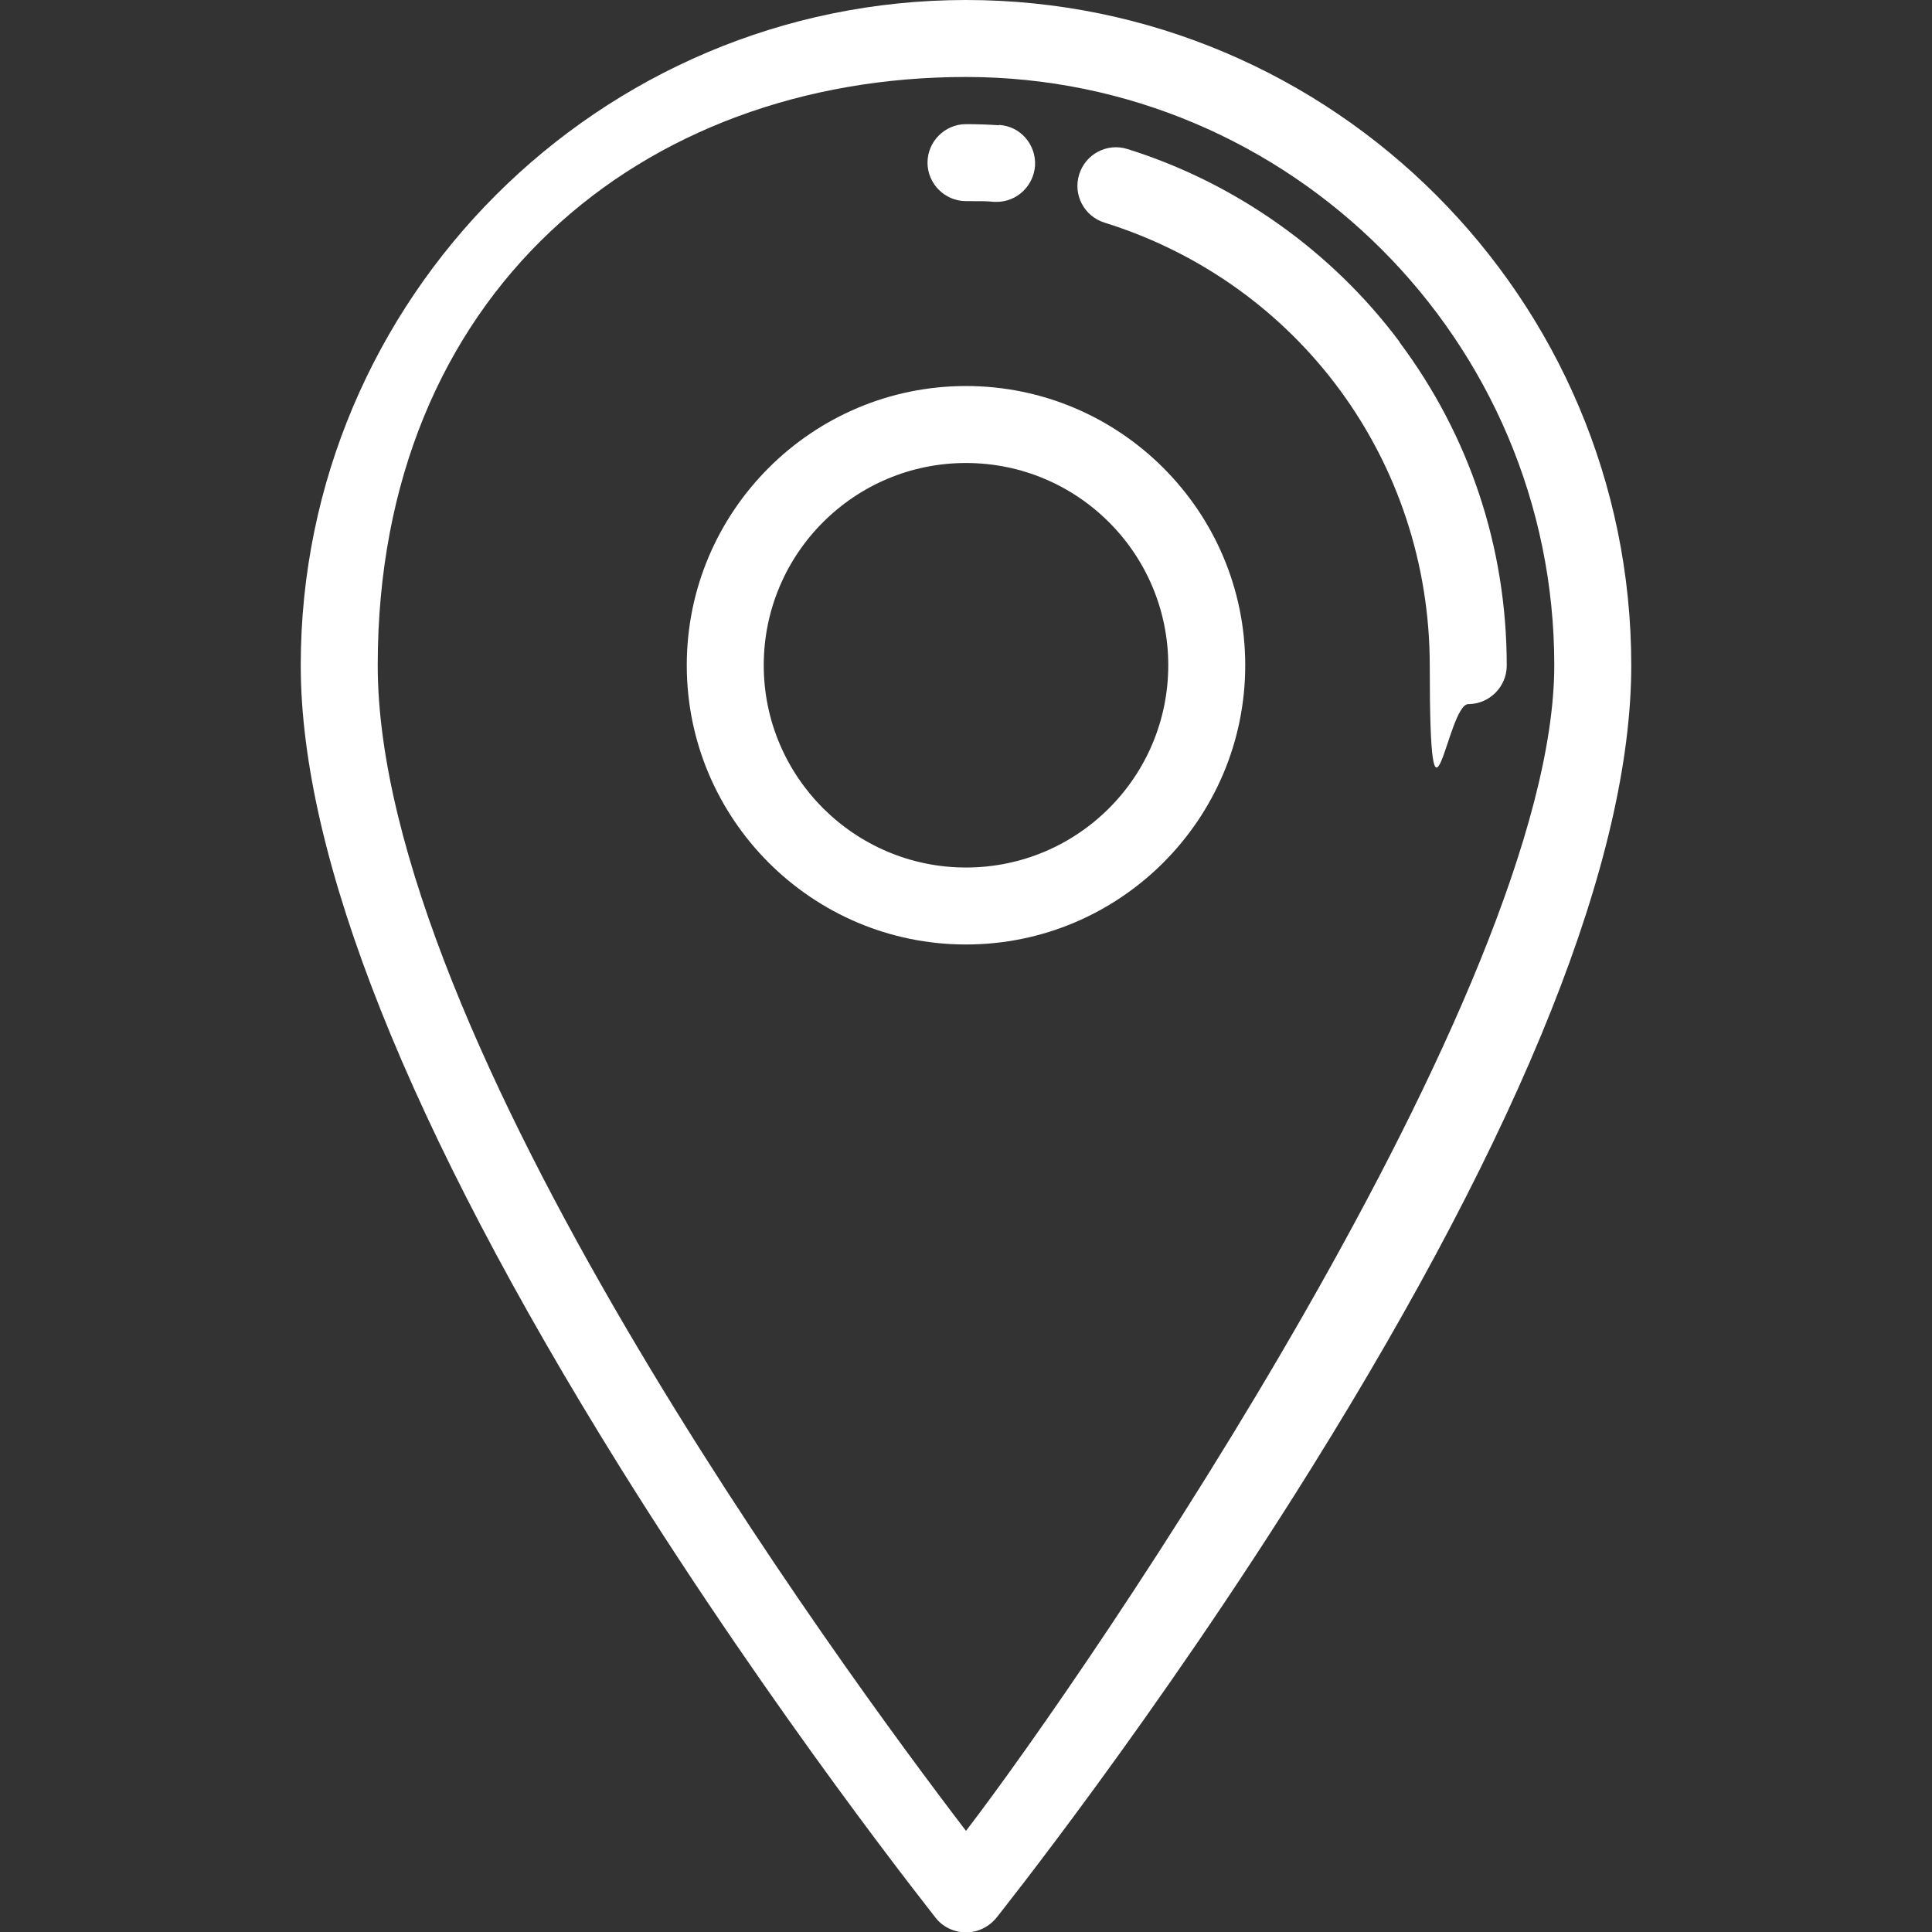
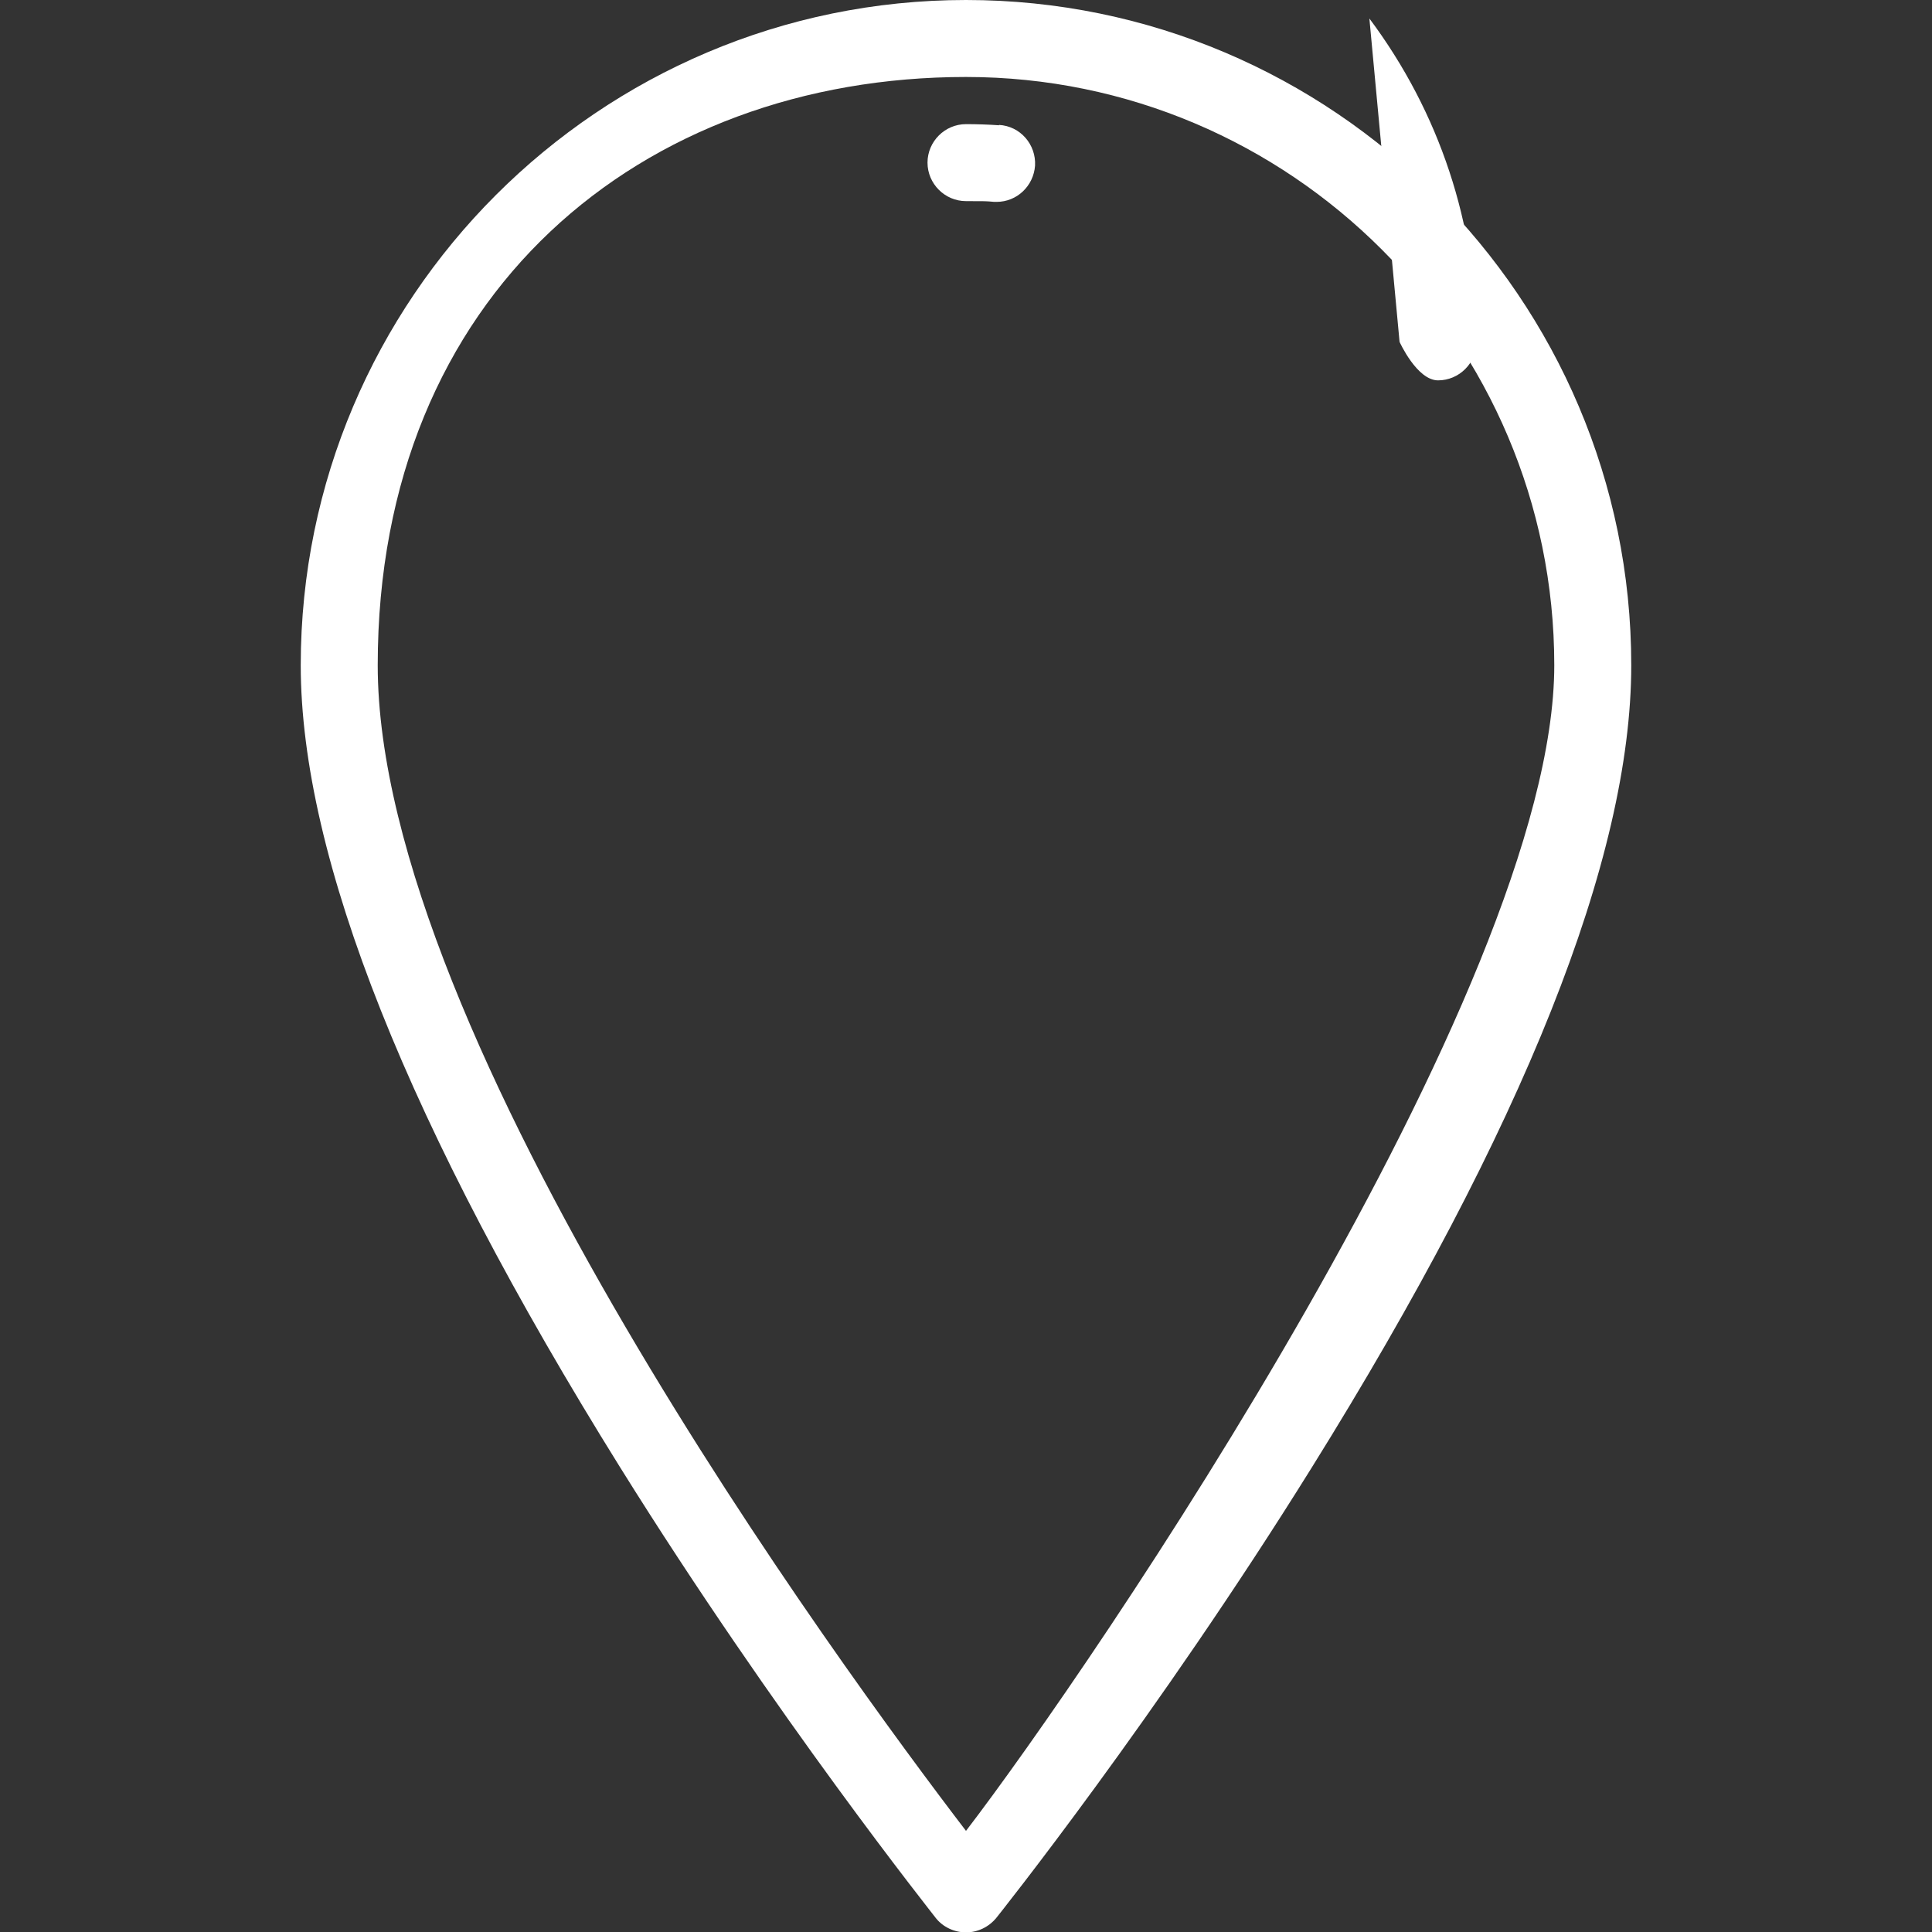
<svg xmlns="http://www.w3.org/2000/svg" id="Layer_1" version="1.1" viewBox="0 0 512 512">
  <rect x="0" y="0" width="512" height="512" fill="#333333" stroke="none" />
  <defs>
    <style> .st0 { fill: #fff; } </style>
  </defs>
  <g>
-     <path class="st0" d="M256,102.3c-40.8,0-74,33.2-74,74s33.2,74,74,74,74-33.2,74-74-33.2-74-74-74ZM256,229.9c-29.5,0-53.6-24-53.6-53.6s24-53.6,53.6-53.6,53.6,24,53.6,53.6-24,53.6-53.6,53.6Z" />
    <path class="st0" d="M256,0C158.8,0,79.7,79.1,79.7,176.3c0,50.9,28.5,122.4,84.6,212.5,41.4,66.4,83.3,118.9,83.7,119.5,1.9,2.4,4.9,3.8,8,3.8s6-1.4,8-3.8c.4-.5,42.4-53.1,83.7-119.5,56.1-90.1,84.6-161.5,84.6-212.5C432.3,79.1,353.2,0,256,0ZM256,485.2c-32.8-42.9-155.9-210.3-155.9-308.9S170.1,20.4,256,20.4s155.9,69.9,155.9,155.9-123,266-155.9,308.9Z" />
  </g>
-   <path class="st0" d="M370.9,90.6c-18-24.1-43.6-42.2-72.1-51.1-5.4-1.7-11.1,1.3-12.8,6.7-1.7,5.4,1.3,11.1,6.7,12.8,51.6,16.1,86.2,63.3,86.2,117.4s4.6,10.2,10.2,10.2,10.2-4.6,10.2-10.2c0-31.2-9.8-60.8-28.4-85.7Z" />
+   <path class="st0" d="M370.9,90.6s4.6,10.2,10.2,10.2,10.2-4.6,10.2-10.2c0-31.2-9.8-60.8-28.4-85.7Z" />
  <path class="st0" d="M264.8,33.2c-2.9-.2-5.9-.3-8.8-.3-5.6,0-10.2,4.6-10.2,10.2s4.6,10.2,10.2,10.2,5.1,0,7.5.2c.2,0,.4,0,.6,0,5.4,0,9.8-4.2,10.2-9.6.3-5.6-3.9-10.5-9.6-10.8Z" />
</svg>